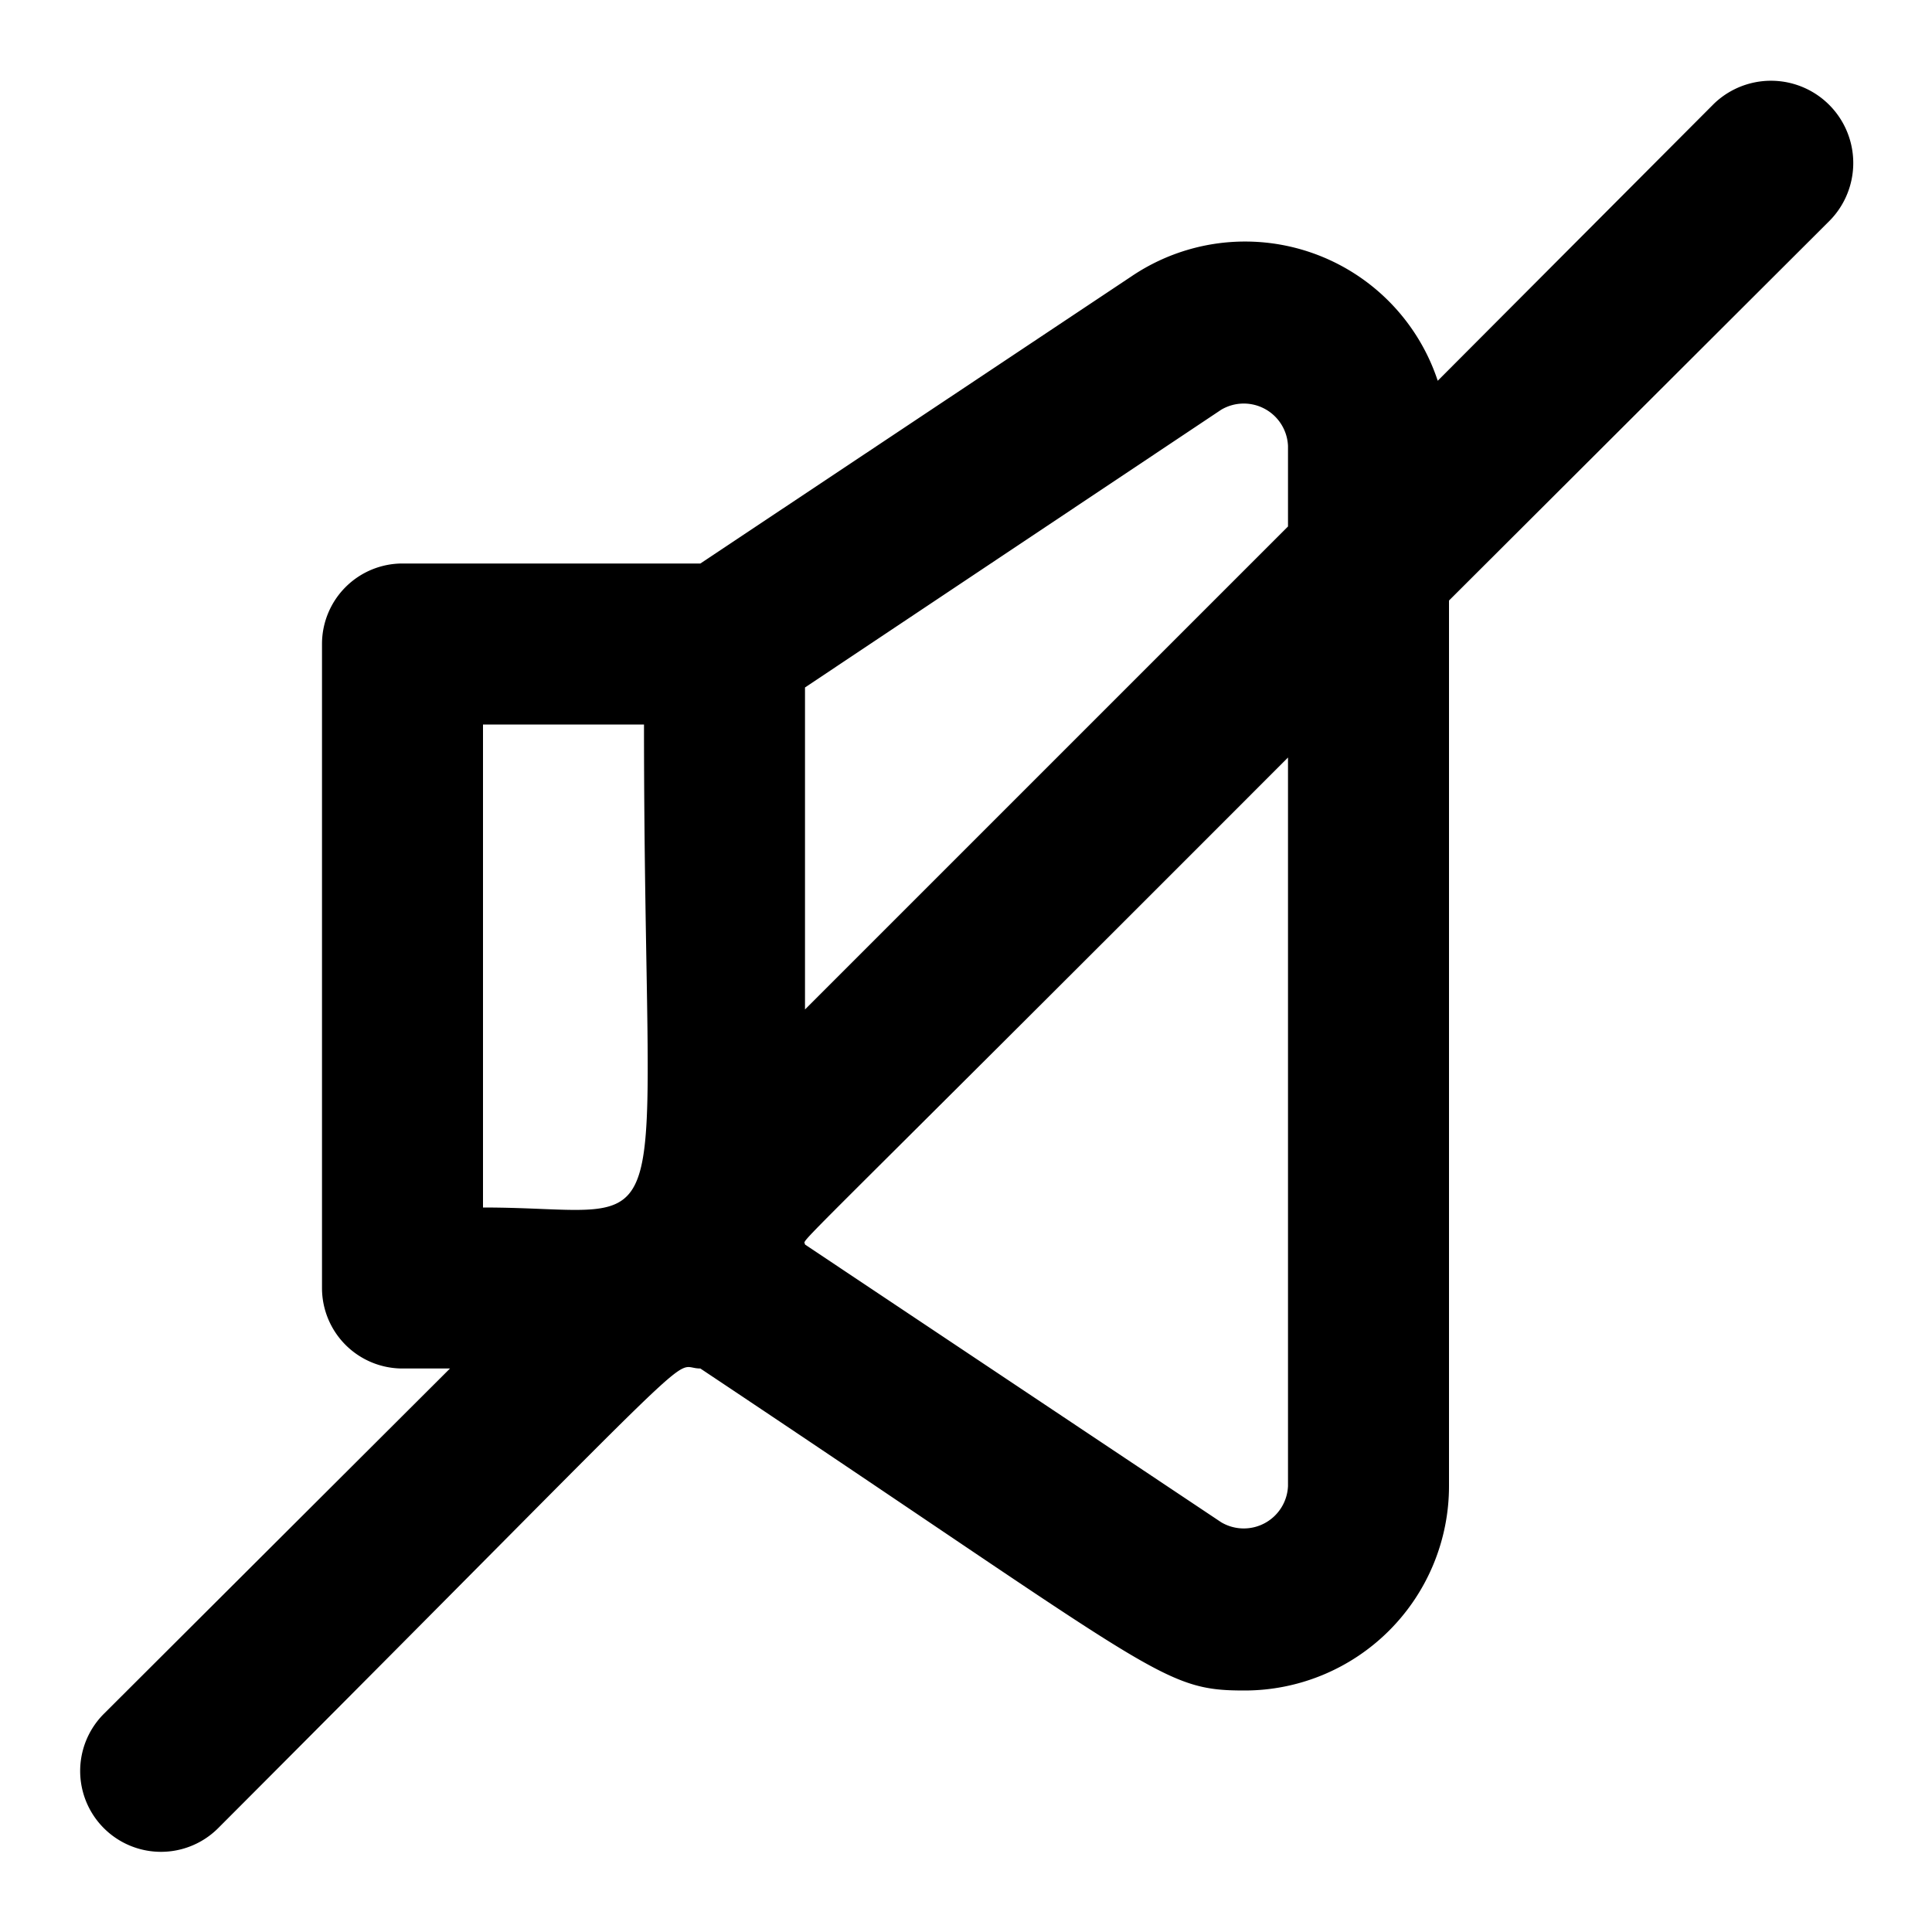
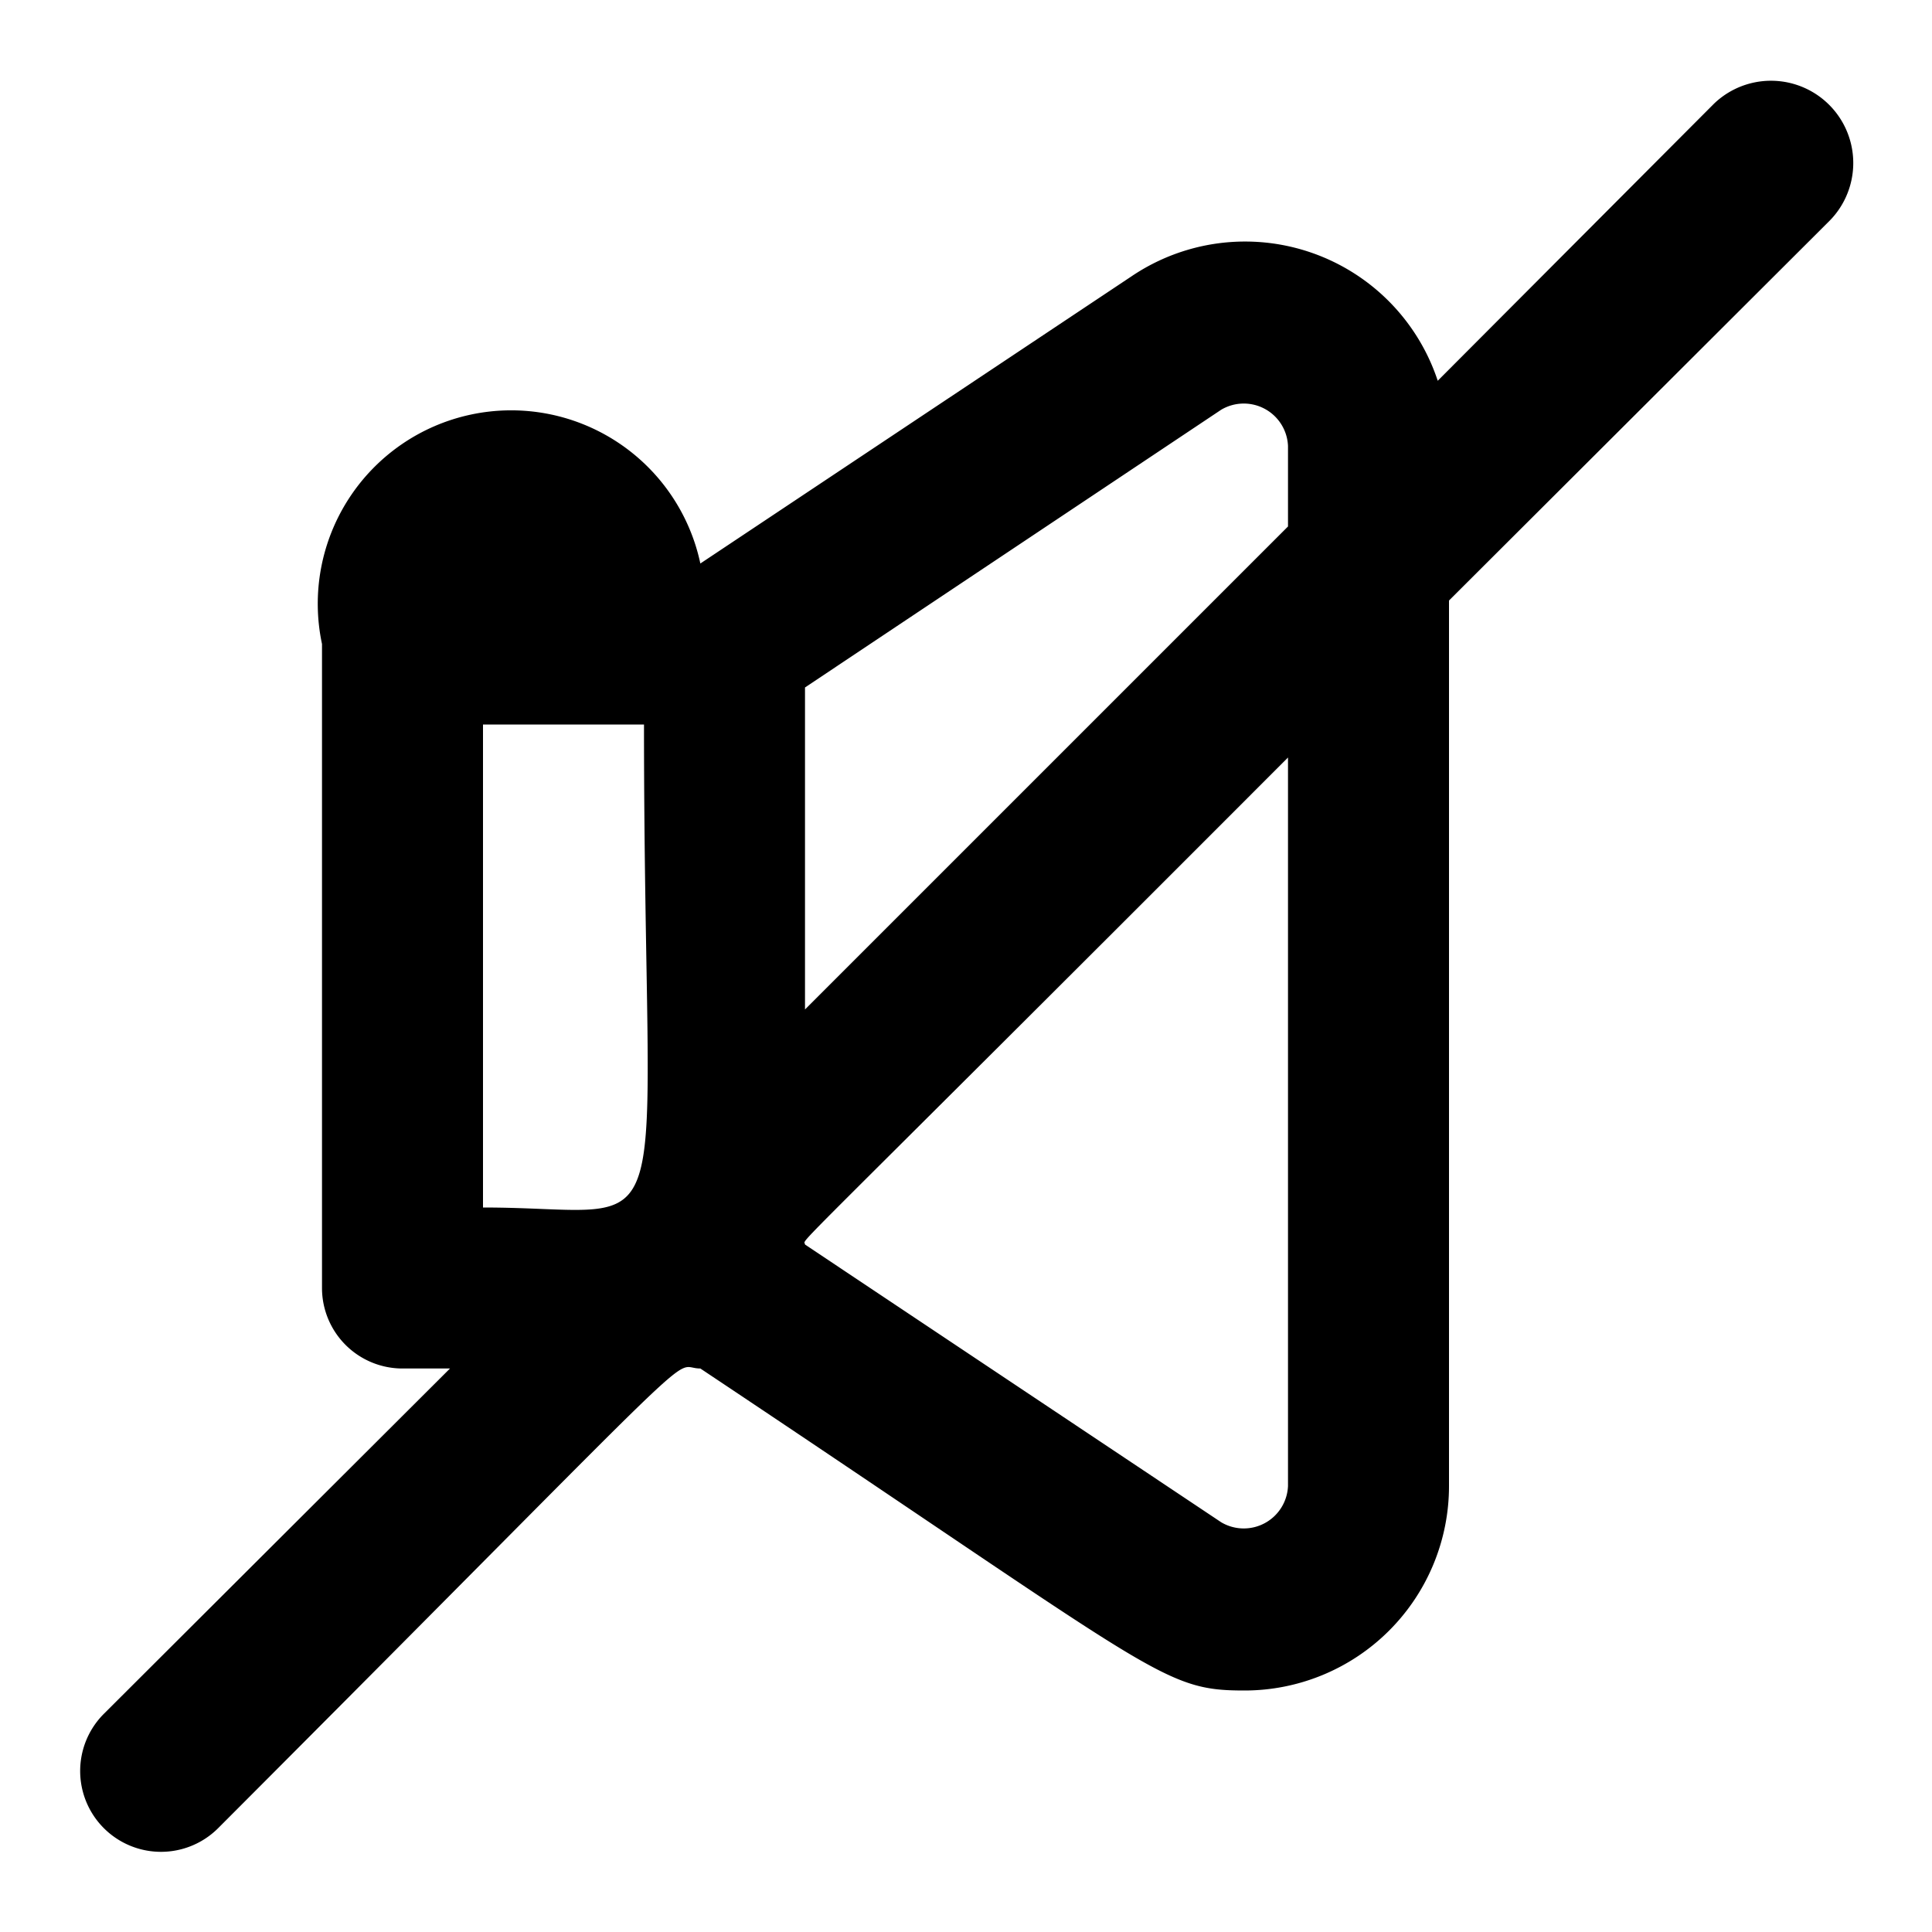
<svg xmlns="http://www.w3.org/2000/svg" viewBox="0 0 24 24">
  <title>mute</title>
  <g id="mute">
-     <path d="M21.29,1.29,17.86,4.73a2.52,2.52,0,0,0-3.8-1.3L8.7,7H5A1,1,0,0,0,4,8v8a1,1,0,0,0,1,1h.59l-4.3,4.29a1,1,0,0,0,1.42,1.42C9.05,16.36,8.29,17,8.7,17c5.7,3.8,5.73,4,6.76,4A2.54,2.54,0,0,0,18,18.46v-11l4.71-4.7A1,1,0,0,0,21.29,1.29Zm-6.12,3.8a.55.55,0,0,1,.83.45v1l-6,6V8.54ZM6,15V9H8C8,15.81,8.53,15,6,15Zm10,3.46a.55.55,0,0,1-.83.45L10,15.46c0-.1-.46.42,6-6.05Z" />
+     <path d="M21.29,1.29,17.86,4.73a2.52,2.52,0,0,0-3.8-1.3L8.7,7A1,1,0,0,0,4,8v8a1,1,0,0,0,1,1h.59l-4.3,4.29a1,1,0,0,0,1.42,1.42C9.05,16.36,8.29,17,8.7,17c5.7,3.8,5.73,4,6.76,4A2.54,2.54,0,0,0,18,18.46v-11l4.71-4.7A1,1,0,0,0,21.29,1.29Zm-6.12,3.8a.55.55,0,0,1,.83.45v1l-6,6V8.54ZM6,15V9H8C8,15.81,8.53,15,6,15Zm10,3.46a.55.55,0,0,1-.83.45L10,15.46c0-.1-.46.42,6-6.05Z" />
  </g>
</svg>